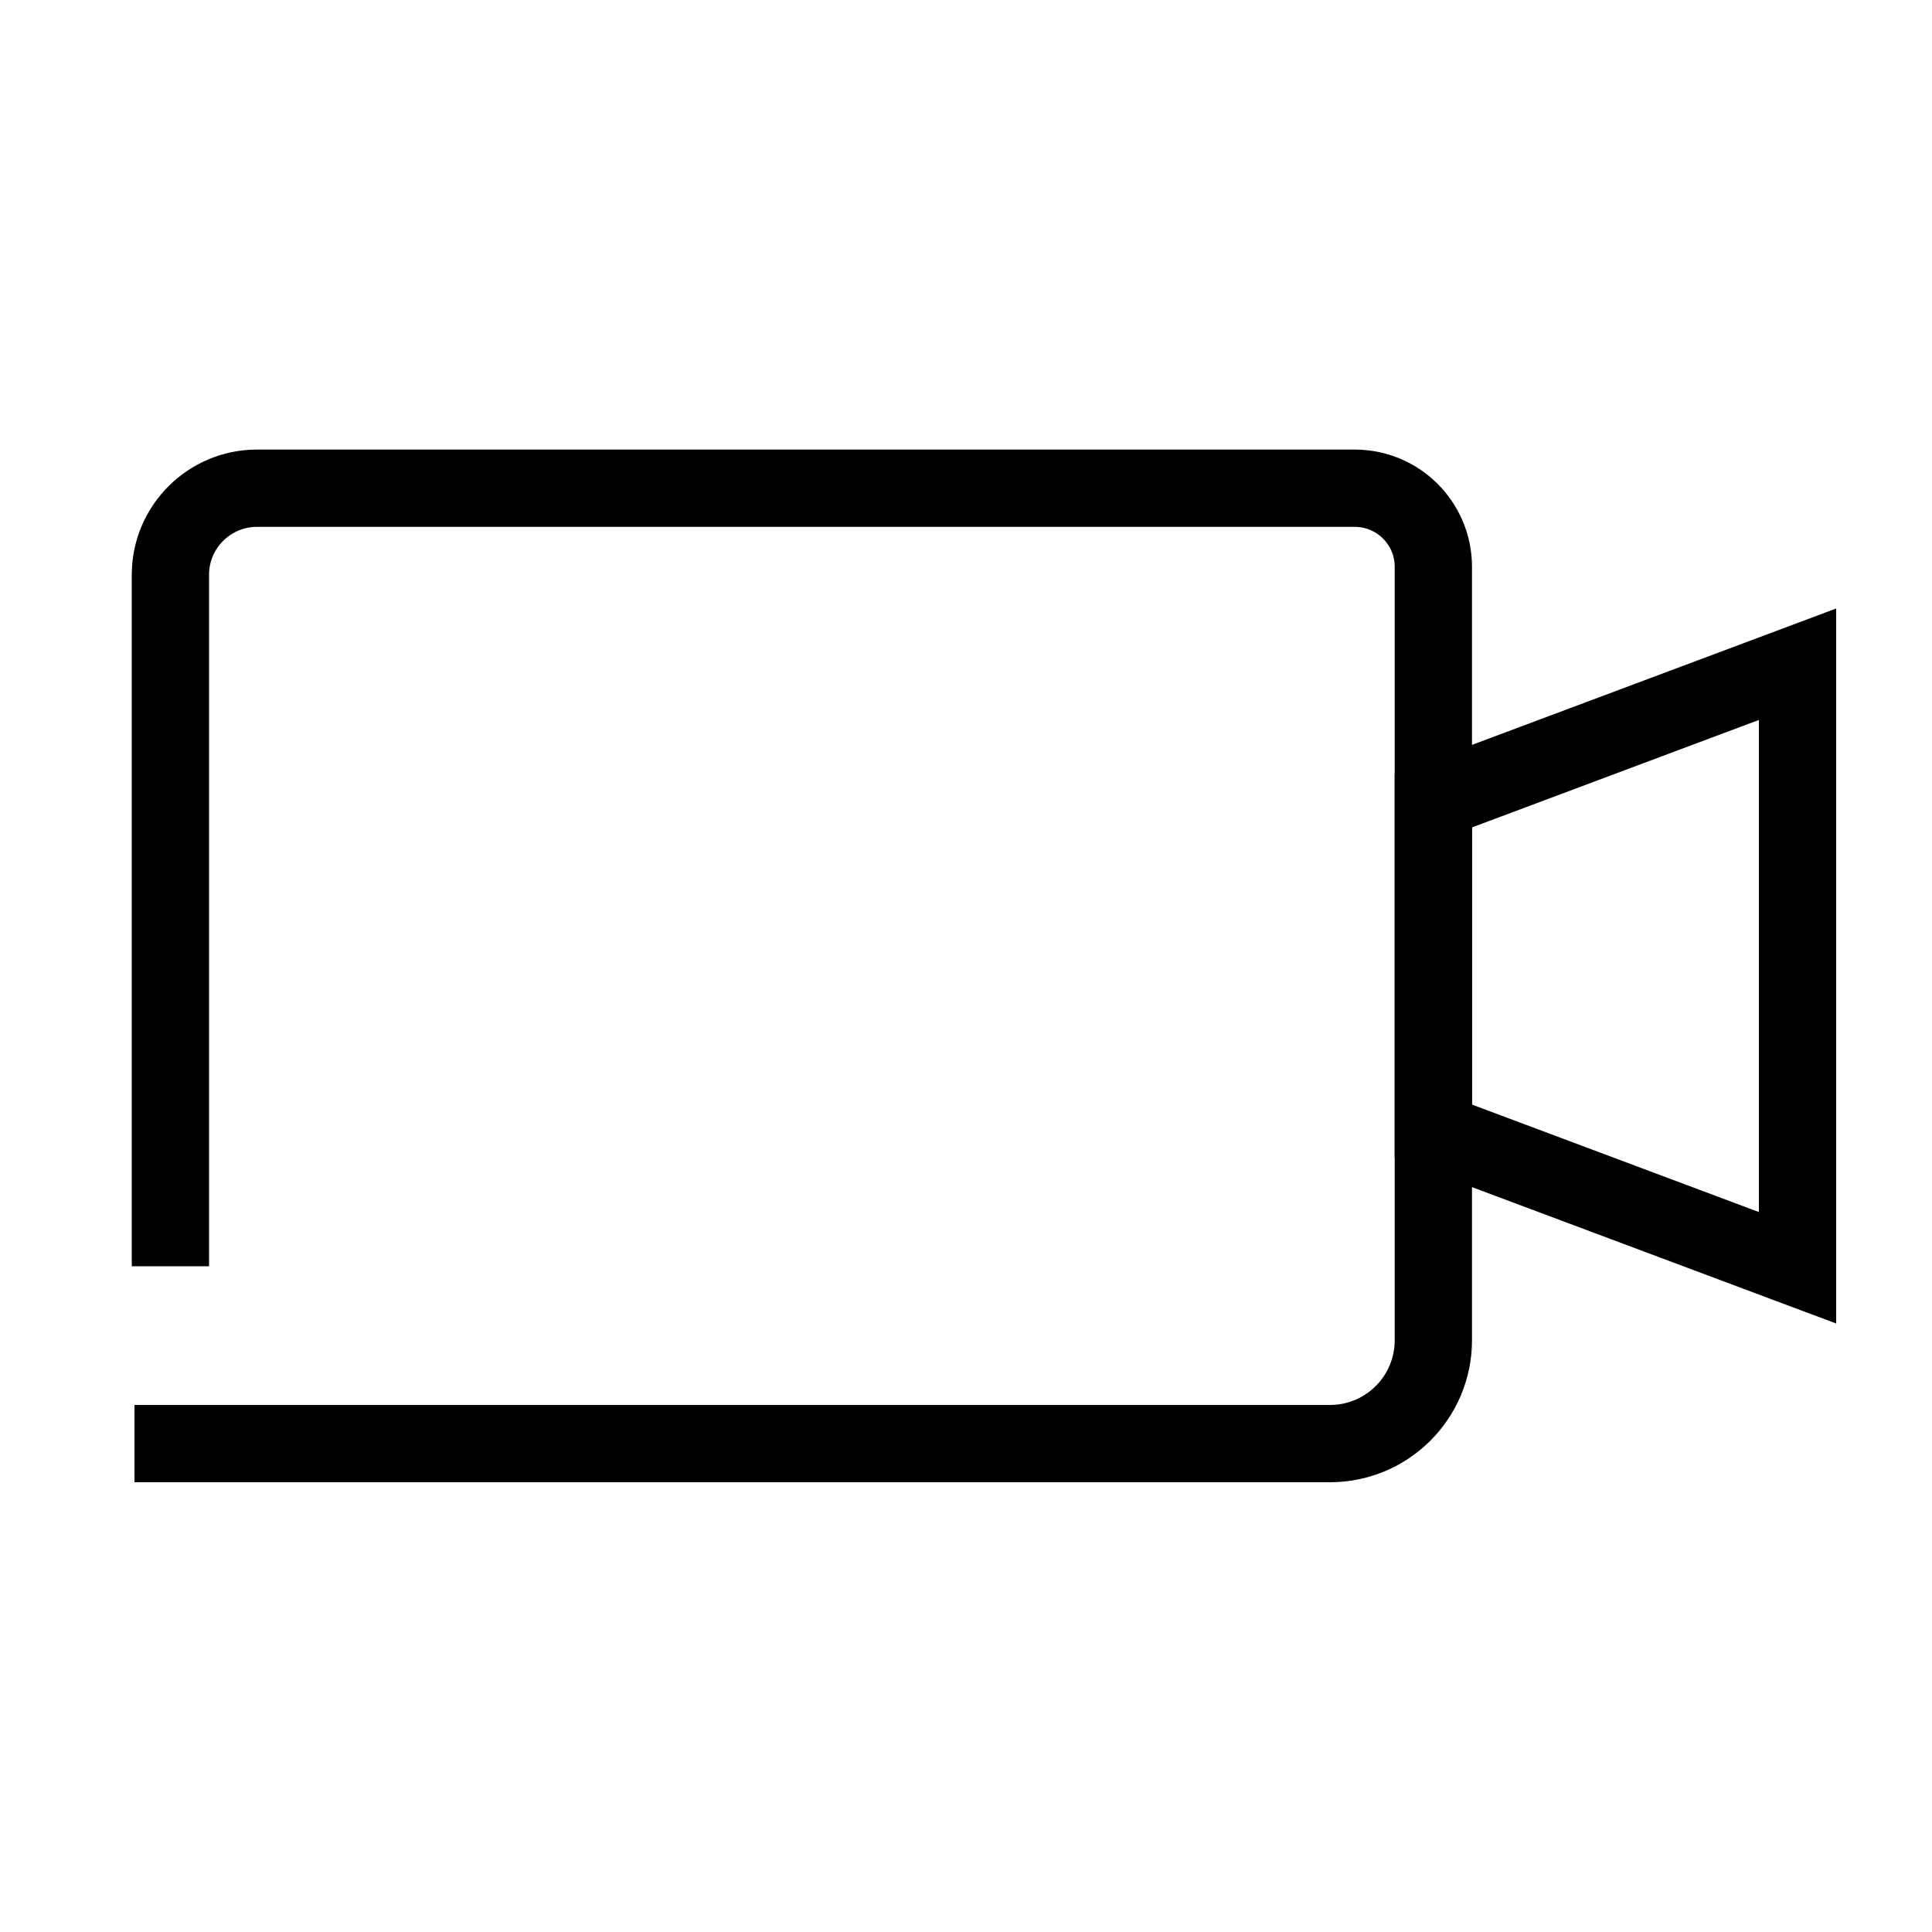
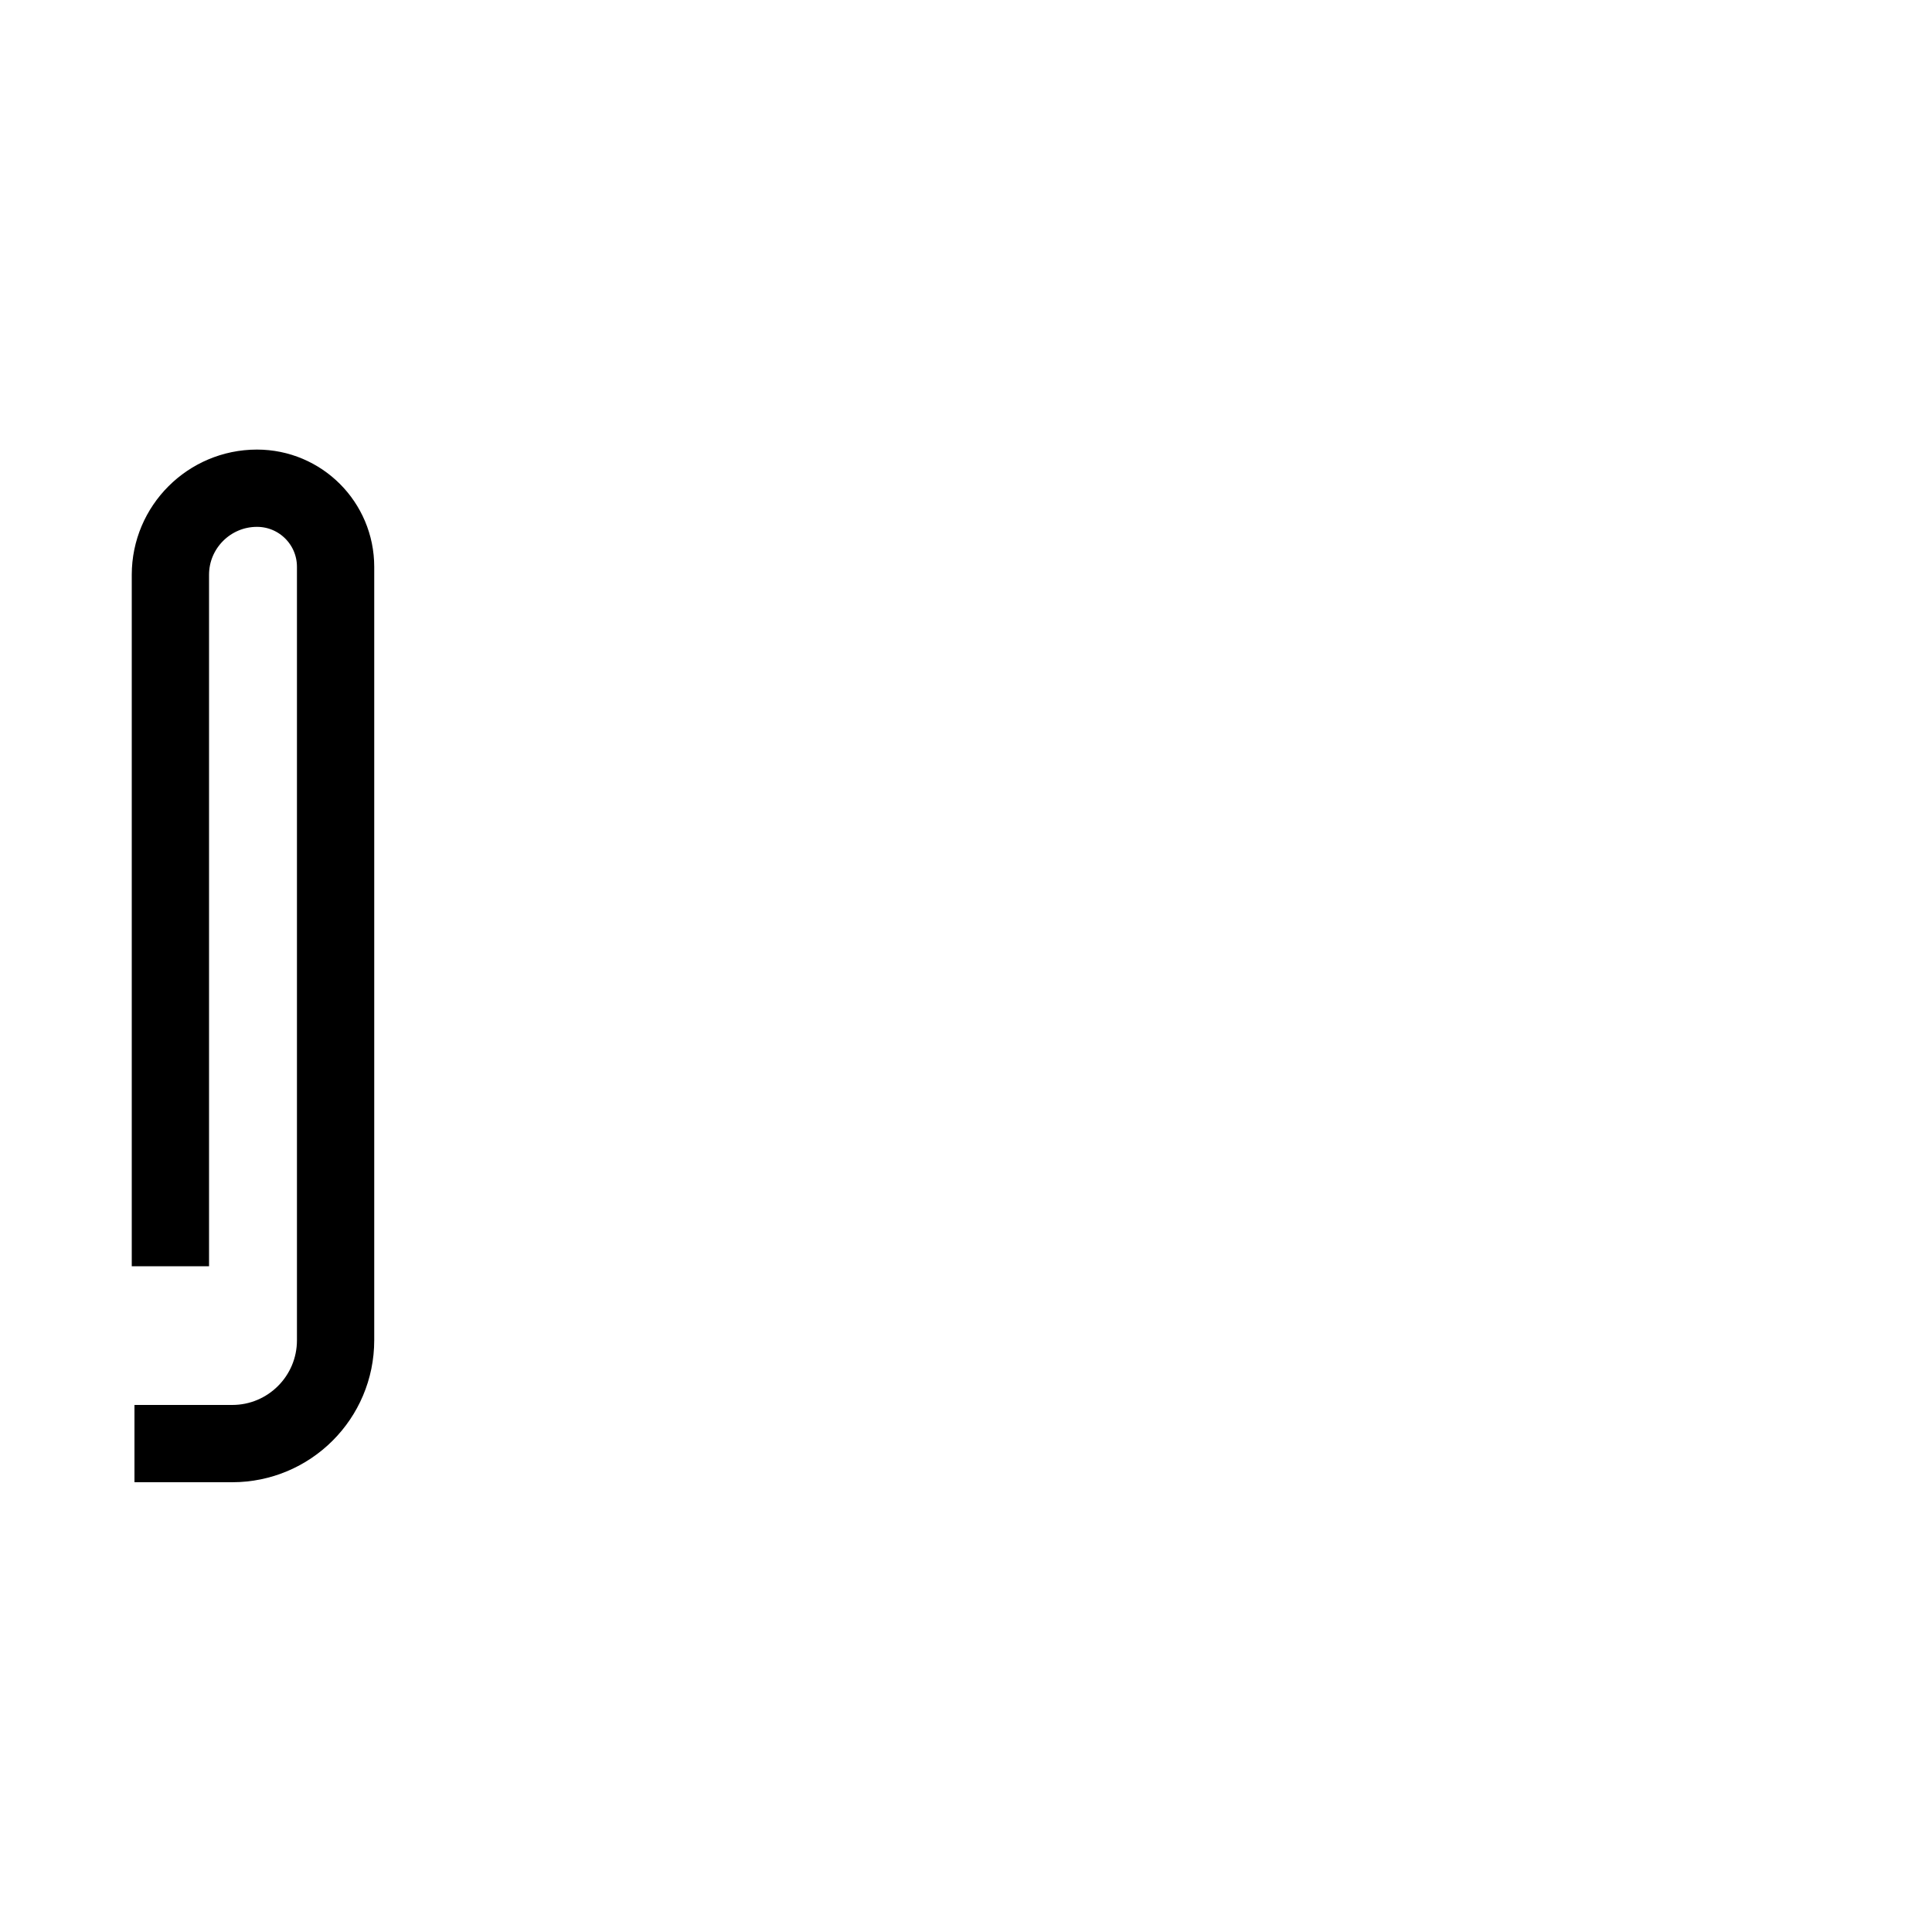
<svg xmlns="http://www.w3.org/2000/svg" id="Layer_3" viewBox="0 0 100 100">
  <defs>
    <style>
      .cls-1 {
        fill: none;
        stroke: #000;
        stroke-width: 4px;
      }
    </style>
  </defs>
-   <path class="cls-1" d="M8.82,65.54V29.75c0-2.47,2.01-4.48,4.48-4.48h56.82c2.25,0,4.07,1.82,4.07,4.07v40.03c0,2.96-2.4,5.35-5.35,5.35H6.96" />
-   <polygon class="cls-1" points="93.04 65.62 74.19 58.56 74.19 41.44 93.04 34.38 93.04 65.62" />
+   <path class="cls-1" d="M8.82,65.54V29.75c0-2.47,2.01-4.48,4.48-4.48c2.25,0,4.07,1.82,4.07,4.07v40.03c0,2.96-2.4,5.35-5.35,5.35H6.96" />
</svg>